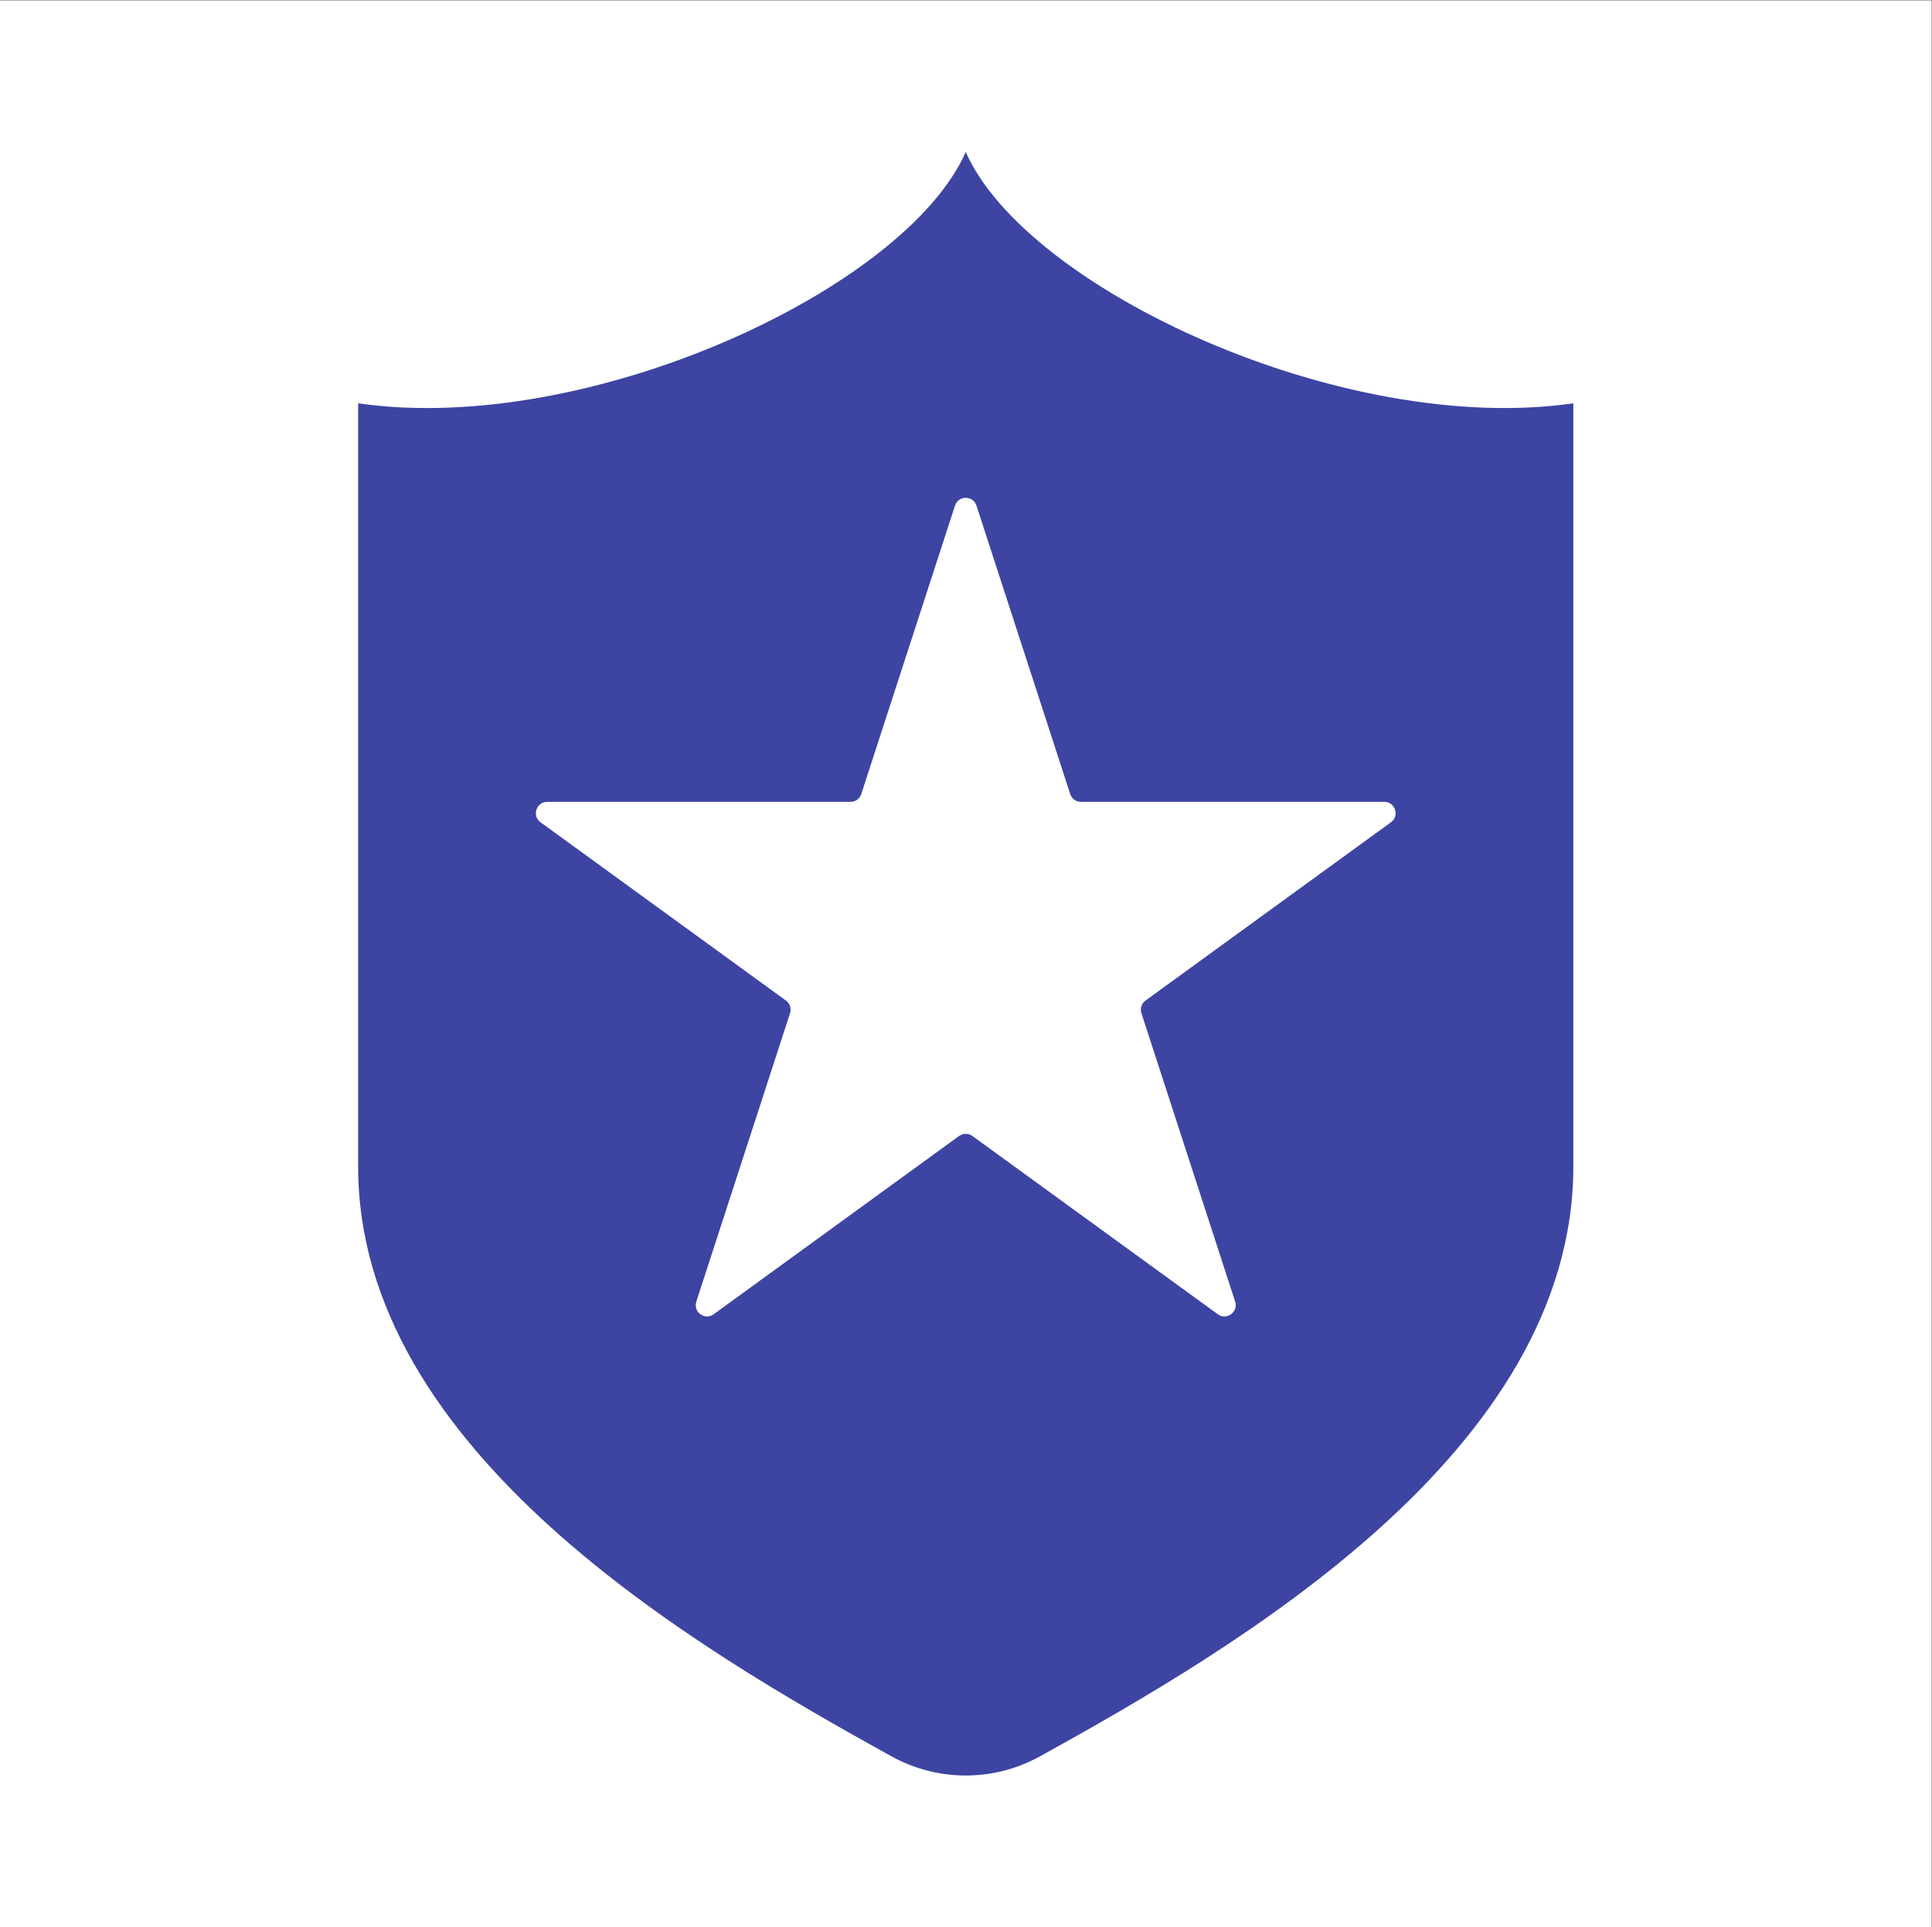
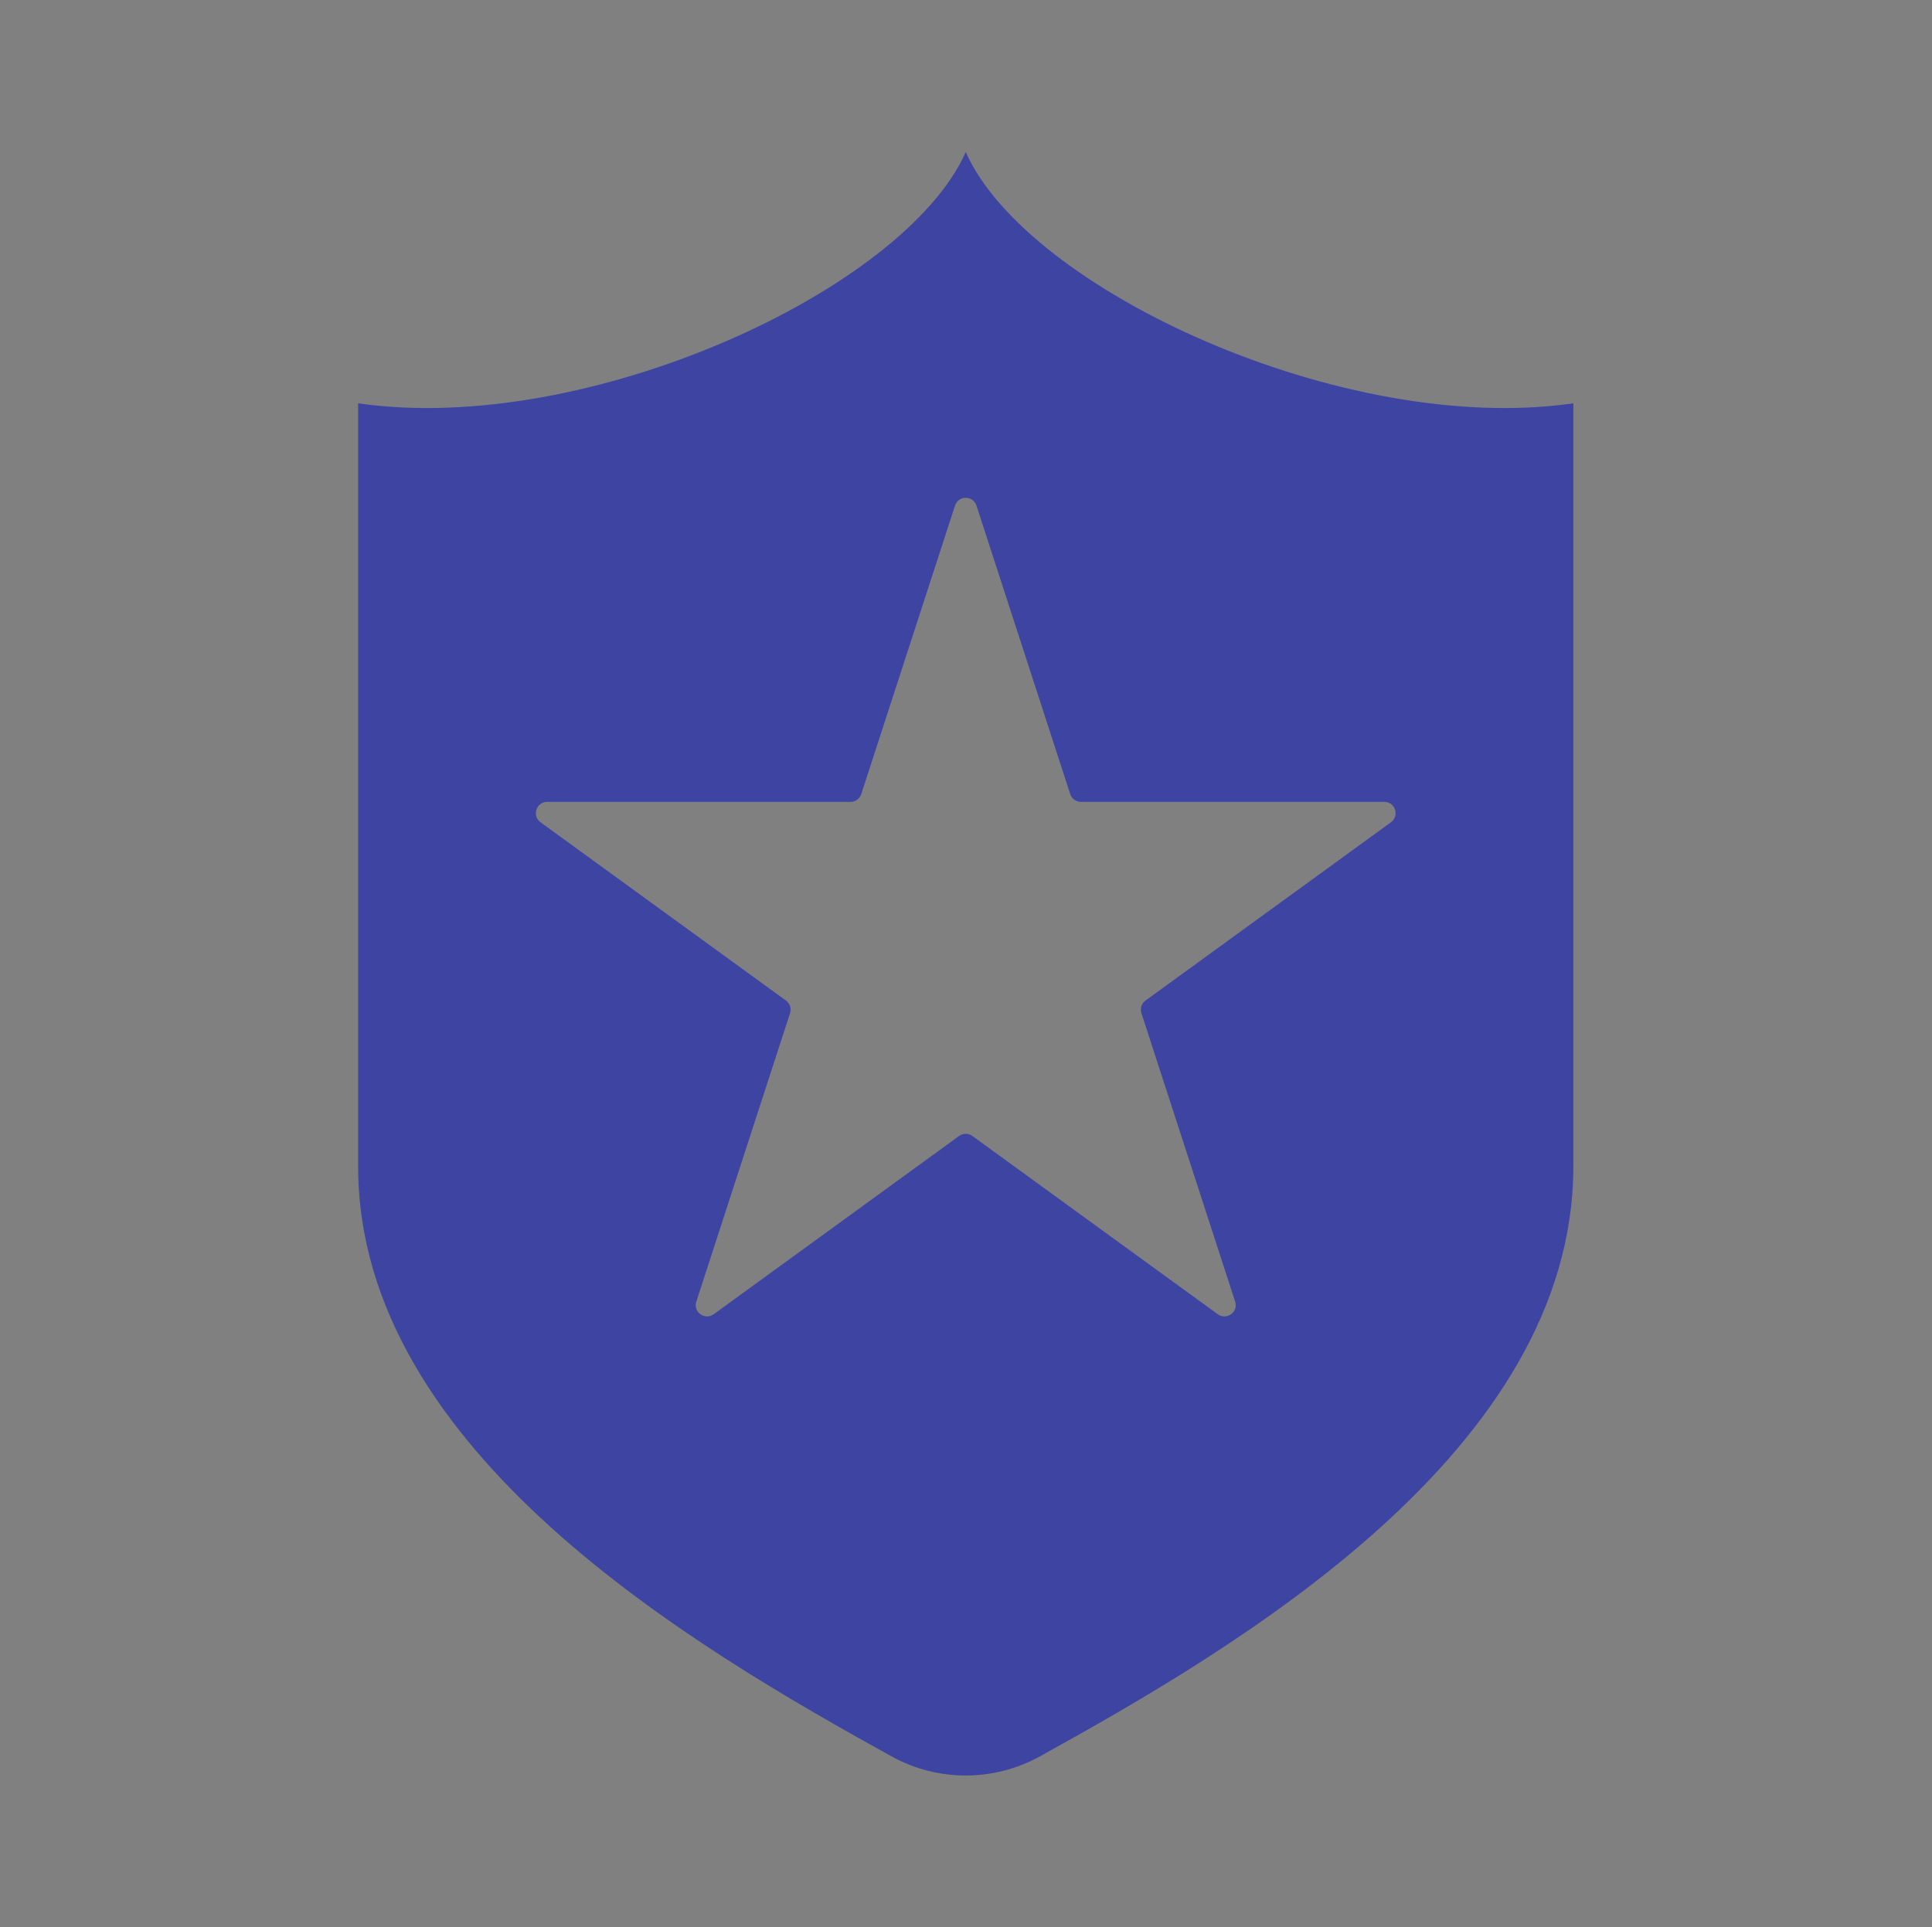
<svg xmlns="http://www.w3.org/2000/svg" viewBox="0 0 419.44 418.44" height="418.44" width="419.44" xml:space="preserve" id="svg2" version="1.1">
  <rect x="0" y="0" width="419.44" height="418.44" fill="#808080" stroke="none" />
  <defs id="defs6" />
  <g transform="matrix(1.333,0,0,-1.333,0,418.44)" id="g10">
    <g transform="scale(0.1)" id="g12">
-       <path id="path14" style="fill:#ffffff;fill-opacity:1;fill-rule:nonzero;stroke:none" d="M 0,0 H 3145.79 V 3138.25 H 0 Z" />
      <path id="path16" style="fill:#3d44a2;fill-opacity:1;fill-rule:nonzero;stroke:none" d="m 1760.52,1832.87 h 494.02 c 17.82,0 25.23,-22.81 10.82,-33.29 l -399.67,-290.37 c -6.45,-4.69 -9.15,-12.99 -6.69,-20.57 l 152.66,-469.84 c 5.51,-16.96 -13.89,-31.05 -28.31,-20.57 l -399.67,290.37 c -6.45,4.69 -15.18,4.69 -21.63,0 L 1162.38,998.23 c -14.42,-10.48 -33.82,3.61 -28.31,20.57 l 152.66,469.84 c 2.47,7.58 -0.23,15.88 -6.68,20.57 l -399.671,290.37 c -14.418,10.48 -7.012,33.29 10.812,33.29 h 494.019 c 7.97,0 15.04,5.13 17.5,12.71 l 152.66,469.84 c 5.51,16.95 29.49,16.95 34.99,0 l 152.67,-469.84 c 2.46,-7.58 9.52,-12.71 17.49,-12.71 z M 1572.87,2891.42 C 1473.76,2667.43 956.426,2428.06 583.281,2482.11 V 1239.23 c 0,-465.41 550.129,-784.8 868.469,-961.082 75.38,-41.738 166.85,-41.738 242.24,0 318.33,176.282 868.46,495.672 868.46,961.082 v 1242.88 c -373.14,-54.05 -890.48,185.32 -989.58,409.31" />
    </g>
  </g>
</svg>